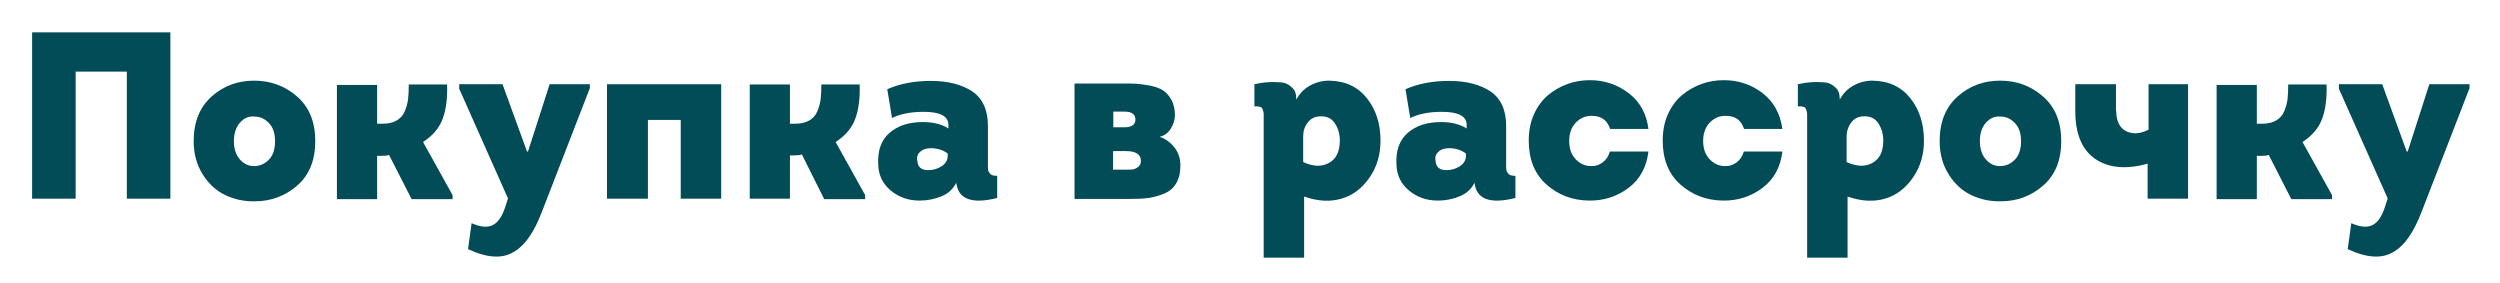
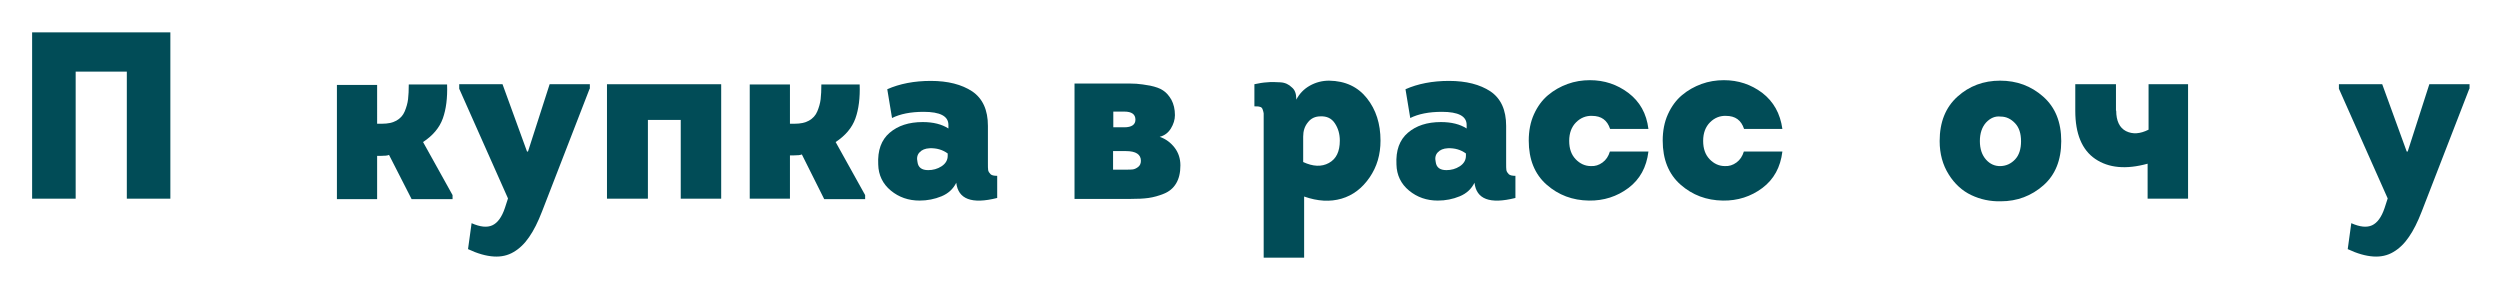
<svg xmlns="http://www.w3.org/2000/svg" id="Layer_1" x="0px" y="0px" viewBox="0 0 1050.7 119" style="enable-background:new 0 0 1050.7 119;" xml:space="preserve">
  <style type="text/css"> .st0{fill:#014C57;} </style>
  <g>
    <path class="st0" d="M13.5,13.6h58.1v69.9H53.3V30.1H31.8v53.4H13.5V13.6z" />
-     <path class="st0" d="M124.9,40.6c5.1,4.5,7.6,10.7,7.6,18.7c0,8-2.5,14.2-7.5,18.6c-5,4.4-11,6.7-17.9,6.7 c-4.5,0.1-8.6-0.8-12.4-2.6c-3.8-1.8-7-4.7-9.5-8.7c-2.5-4-3.8-8.6-3.8-14c0-8,2.5-14.2,7.5-18.7c5-4.5,11-6.7,17.9-6.7 C113.7,33.9,119.8,36.1,124.9,40.6z M100.9,51.5c-1.7,1.9-2.6,4.5-2.6,7.8c0,3.3,0.9,5.9,2.6,7.8c1.7,1.9,3.8,2.8,6.2,2.7 c2.3-0.1,4.3-1,6-2.8c1.7-1.8,2.5-4.4,2.5-7.6c0-3.3-0.8-5.8-2.5-7.6c-1.7-1.8-3.7-2.8-6-2.8C104.6,48.7,102.6,49.6,100.9,51.5z" />
    <path class="st0" d="M158.6,52h2c2.4,0,4.4-0.4,6-1.3c1.6-0.9,2.8-2.2,3.5-3.9c0.7-1.7,1.2-3.4,1.4-5.1c0.2-1.7,0.3-3.8,0.3-6.2 h16.1c0.2,5.6-0.4,10.4-1.8,14.3c-1.4,3.9-4.2,7.2-8.3,9.9l12.4,22.3v1.7H173l-9.5-18.6c-0.6,0.3-1.7,0.4-3.3,0.4h-1.7v18.2h-16.9 v-48h16.9V52z" />
    <path class="st0" d="M247.8,37.3l-20,51.6c-1.7,4.4-3.5,8-5.4,10.7c-1.9,2.8-4.1,4.9-6.5,6.3c-2.5,1.5-5.3,2.1-8.4,1.9 c-3.2-0.2-6.8-1.2-10.8-3.1l1.5-10.9c3.6,1.6,6.5,1.9,8.7,0.9c2.2-1,4-3.4,5.3-7.3l1.3-4L193,37.3v-1.9h18.2l10.3,28.3h0.4 l9.1-28.3h16.9V37.3z" />
    <path class="st0" d="M303.1,35.4v48.1h-17V50.4h-13.8v33.1h-17.2V35.4H303.1z" />
    <path class="st0" d="M332,52h2c2.4,0,4.4-0.4,6-1.3s2.8-2.2,3.5-3.9c0.7-1.7,1.2-3.4,1.4-5.1c0.2-1.7,0.3-3.8,0.3-6.2h16.1 c0.2,5.6-0.4,10.4-1.8,14.3c-1.4,3.9-4.2,7.2-8.3,9.9l12.4,22.3v1.7h-17.2L337,64.9c-0.6,0.3-1.7,0.4-3.3,0.4H332v18.2h-16.9v-48 H332V52z" />
    <path class="st0" d="M401.9,76.8c-1.3,2.6-3.3,4.5-6.2,5.7c-2.9,1.2-6,1.8-9.2,1.8c-4.7,0-8.7-1.4-12.1-4.2 c-3.4-2.8-5.2-6.5-5.3-11c-0.3-5.9,1.3-10.3,4.8-13.3c3.5-3,8.1-4.5,13.9-4.5c4.4,0,8,0.9,10.8,2.7v-1.5c0-3.7-3.5-5.5-10.4-5.5 c-5.5,0-9.9,0.9-13.3,2.6l-2-12.1c5.2-2.3,11.3-3.5,18.3-3.5c7.2,0,13,1.5,17.4,4.4c4.4,3,6.6,7.8,6.6,14.5v15.5 c0,1.5,0,2.5,0.1,3.1c0.1,0.6,0.5,1.2,1,1.7s1.5,0.7,2.8,0.7v9.3C408.4,85.9,402.7,83.7,401.9,76.8z M398.3,65.5v-1 c-2.2-1.6-4.7-2.3-7.6-2.2c-1.9,0.1-3.3,0.7-4.2,1.7c-1,1-1.3,2.4-0.9,4.1c0.3,2.3,1.8,3.4,4.5,3.4c2,0,3.9-0.5,5.6-1.6 C397.4,68.8,398.3,67.3,398.3,65.5z" />
    <path class="st0" d="M493.8,48.4c0,1.9-0.6,3.8-1.7,5.6c-1.1,1.8-2.7,3-4.7,3.5c2.6,0.9,4.7,2.5,6.3,4.6c1.6,2.1,2.4,4.6,2.4,7.4 c0,3.1-0.6,5.6-1.8,7.6s-2.9,3.4-5.1,4.3c-2.2,0.9-4.4,1.5-6.5,1.8c-2.1,0.3-4.6,0.4-7.5,0.4h-23.6V35.1h20c2.4,0,4.4,0,6,0.1 c1.6,0.1,3.5,0.4,5.8,0.8c2.3,0.5,4.1,1.1,5.4,2c1.4,0.9,2.5,2.2,3.5,3.9C493.3,43.8,493.8,45.9,493.8,48.4z M467.9,53.5h4.6 c3.1,0,4.7-1.1,4.7-3.2c0-2.3-1.6-3.4-4.7-3.4h-4.6V53.5z M467.9,71.3h5.4c1.2,0,2.1,0,2.8-0.1c0.7-0.1,1.4-0.4,2.2-1 c0.8-0.6,1.2-1.5,1.2-2.6c0-2.7-2.1-4.1-6.3-4.1h-5.4V71.3z" />
    <path class="st0" d="M544.8,41.5v0.4c1.3-2.5,3.2-4.5,5.7-5.9s5.2-2.1,8.1-2.1c6.8,0.1,12.1,2.6,15.9,7.4 c3.8,4.8,5.7,10.7,5.7,17.8c0,5.9-1.5,11-4.6,15.5c-3.1,4.5-7,7.5-11.8,8.9c-4.8,1.4-10,1.1-15.7-0.9v25.7h-17v-58 c0-1.3,0-2.2,0-2.6c0-0.4-0.2-0.9-0.4-1.6c-0.2-0.7-0.6-1.1-1.2-1.2c-0.6-0.2-1.3-0.2-2.3-0.2v-9.3c1.8-0.4,3.6-0.7,5.3-0.8 c1.8-0.2,3.6-0.1,5.6,0s3.6,0.9,4.8,2.1C544.2,37.7,544.8,39.4,544.8,41.5z M547.7,57.4v10.7c4.1,1.9,7.7,2.1,10.8,0.4 c3.1-1.7,4.6-4.8,4.6-9.4c0-2.8-0.7-5.2-2.1-7.3c-1.4-2.1-3.4-3-6-2.9c-2.2,0-4,0.8-5.3,2.5C548.3,53.1,547.7,55.1,547.7,57.4z" />
    <path class="st0" d="M619.7,76.8c-1.3,2.6-3.3,4.5-6.2,5.7c-2.9,1.2-6,1.8-9.2,1.8c-4.7,0-8.7-1.4-12.1-4.2 c-3.4-2.8-5.2-6.5-5.3-11c-0.3-5.9,1.3-10.3,4.8-13.3c3.5-3,8.1-4.5,13.9-4.5c4.4,0,8,0.9,10.8,2.7v-1.5c0-3.7-3.5-5.5-10.4-5.5 c-5.5,0-9.9,0.9-13.3,2.6l-2-12.1c5.2-2.3,11.3-3.5,18.3-3.5c7.2,0,13,1.5,17.4,4.4c4.4,3,6.6,7.8,6.6,14.5v15.5 c0,1.5,0,2.5,0.1,3.1c0.1,0.6,0.5,1.2,1,1.7s1.5,0.7,2.8,0.7v9.3C626.1,85.9,620.5,83.7,619.7,76.8z M616.1,65.5v-1 c-2.2-1.6-4.7-2.3-7.6-2.2c-1.9,0.1-3.3,0.7-4.2,1.7c-1,1-1.3,2.4-0.9,4.1c0.3,2.3,1.8,3.4,4.5,3.4c2,0,3.9-0.5,5.6-1.6 C615.2,68.8,616.1,67.3,616.1,65.5z" />
    <path class="st0" d="M692.8,54.2h-16.1c-1.2-3.7-3.7-5.5-7.6-5.5c-2.5-0.1-4.8,0.8-6.7,2.7c-1.9,1.9-2.9,4.5-2.9,7.8 c0,3.3,0.9,5.8,2.7,7.7c1.8,1.9,4,2.9,6.4,2.9c1.8,0.1,3.4-0.4,4.9-1.5c1.5-1.1,2.5-2.6,3.1-4.6h16.2c-0.8,6.6-3.6,11.7-8.4,15.3 c-4.8,3.6-10.4,5.4-16.6,5.3c-6.9-0.1-12.8-2.3-17.8-6.7c-5-4.4-7.5-10.6-7.5-18.5c0-4.1,0.7-7.8,2.2-11.1c1.5-3.3,3.5-6,5.9-8 c2.5-2.1,5.2-3.6,8.2-4.7c3-1.1,6.2-1.6,9.4-1.6c6.1,0,11.4,1.8,16.1,5.3C689.2,42.7,692,47.7,692.8,54.2z" />
    <path class="st0" d="M749.1,54.2H733c-1.2-3.7-3.7-5.5-7.6-5.5c-2.5-0.1-4.8,0.8-6.7,2.7c-1.9,1.9-2.9,4.5-2.9,7.8 c0,3.3,0.9,5.8,2.7,7.7c1.8,1.9,4,2.9,6.4,2.9c1.8,0.1,3.4-0.4,4.9-1.5c1.5-1.1,2.5-2.6,3.1-4.6h16.2c-0.8,6.6-3.6,11.7-8.4,15.3 c-4.8,3.6-10.4,5.4-16.6,5.3c-6.9-0.1-12.8-2.3-17.8-6.7c-5-4.4-7.5-10.6-7.5-18.5c0-4.1,0.7-7.8,2.2-11.1c1.5-3.3,3.5-6,5.9-8 c2.5-2.1,5.2-3.6,8.2-4.7c3-1.1,6.2-1.6,9.4-1.6c6.1,0,11.4,1.8,16.1,5.3C745.4,42.7,748.2,47.7,749.1,54.2z" />
-     <path class="st0" d="M773.2,41.5v0.4c1.3-2.5,3.2-4.5,5.7-5.9s5.2-2.1,8.1-2.1c6.8,0.1,12.1,2.6,15.9,7.4 c3.8,4.8,5.7,10.7,5.7,17.8c0,5.9-1.5,11-4.6,15.5c-3.1,4.5-7,7.5-11.8,8.9c-4.8,1.4-10,1.1-15.7-0.9v25.7h-17v-58 c0-1.3,0-2.2,0-2.6c0-0.4-0.2-0.9-0.4-1.6c-0.2-0.7-0.6-1.1-1.2-1.2c-0.6-0.2-1.3-0.2-2.3-0.2v-9.3c1.8-0.4,3.6-0.7,5.3-0.8 c1.8-0.2,3.6-0.1,5.6,0s3.6,0.9,4.8,2.1C772.6,37.7,773.2,39.4,773.2,41.5z M776.1,57.4v10.7c4.1,1.9,7.7,2.1,10.8,0.4 c3.1-1.7,4.6-4.8,4.6-9.4c0-2.8-0.7-5.2-2.1-7.3c-1.4-2.1-3.4-3-6-2.9c-2.2,0-4,0.8-5.3,2.5C776.8,53.1,776.1,55.1,776.1,57.4z" />
    <path class="st0" d="M858.7,40.6c5.1,4.5,7.6,10.7,7.6,18.7c0,8-2.5,14.2-7.5,18.6c-5,4.4-11,6.7-17.9,6.7 c-4.5,0.1-8.6-0.8-12.4-2.6c-3.8-1.8-7-4.7-9.5-8.7c-2.5-4-3.8-8.6-3.8-14c0-8,2.5-14.2,7.5-18.7c5-4.5,11-6.7,17.9-6.7 C847.6,33.9,853.6,36.1,858.7,40.6z M834.7,51.5c-1.7,1.9-2.6,4.5-2.6,7.8c0,3.3,0.9,5.9,2.6,7.8c1.7,1.9,3.8,2.8,6.2,2.7 c2.3-0.1,4.3-1,6-2.8c1.7-1.8,2.5-4.4,2.5-7.6c0-3.3-0.8-5.8-2.5-7.6c-1.7-1.8-3.7-2.8-6-2.8C838.5,48.7,836.5,49.6,834.7,51.5z" />
    <path class="st0" d="M889.4,46.5c0,4.3,1.4,7.2,4.1,8.6c2.8,1.4,5.9,1.2,9.5-0.6V35.4h16.6v48.1h-17V68.8c-9.1,2.5-16.4,1.8-22-2 c-5.6-3.8-8.4-10.6-8.4-20.2V35.4h17.1V46.5z" />
-     <path class="st0" d="M948.5,52h2c2.4,0,4.4-0.4,6-1.3s2.8-2.2,3.5-3.9c0.7-1.7,1.2-3.4,1.4-5.1c0.2-1.7,0.3-3.8,0.3-6.2h16.1 c0.2,5.6-0.4,10.4-1.8,14.3c-1.4,3.9-4.2,7.2-8.3,9.9l12.4,22.3v1.7H963l-9.5-18.6c-0.6,0.3-1.7,0.4-3.3,0.4h-1.7v18.2h-16.9v-48 h16.9V52z" />
    <path class="st0" d="M1037.8,37.3l-20,51.6c-1.7,4.4-3.5,8-5.4,10.7c-1.9,2.8-4.1,4.9-6.5,6.3c-2.5,1.5-5.3,2.1-8.4,1.9 c-3.2-0.2-6.8-1.2-10.8-3.1l1.5-10.9c3.6,1.6,6.5,1.9,8.7,0.9c2.2-1,4-3.4,5.3-7.3l1.3-4L983,37.3v-1.9h18.2l10.3,28.3h0.4 l9.1-28.3h16.9V37.3z" />
  </g>
</svg>